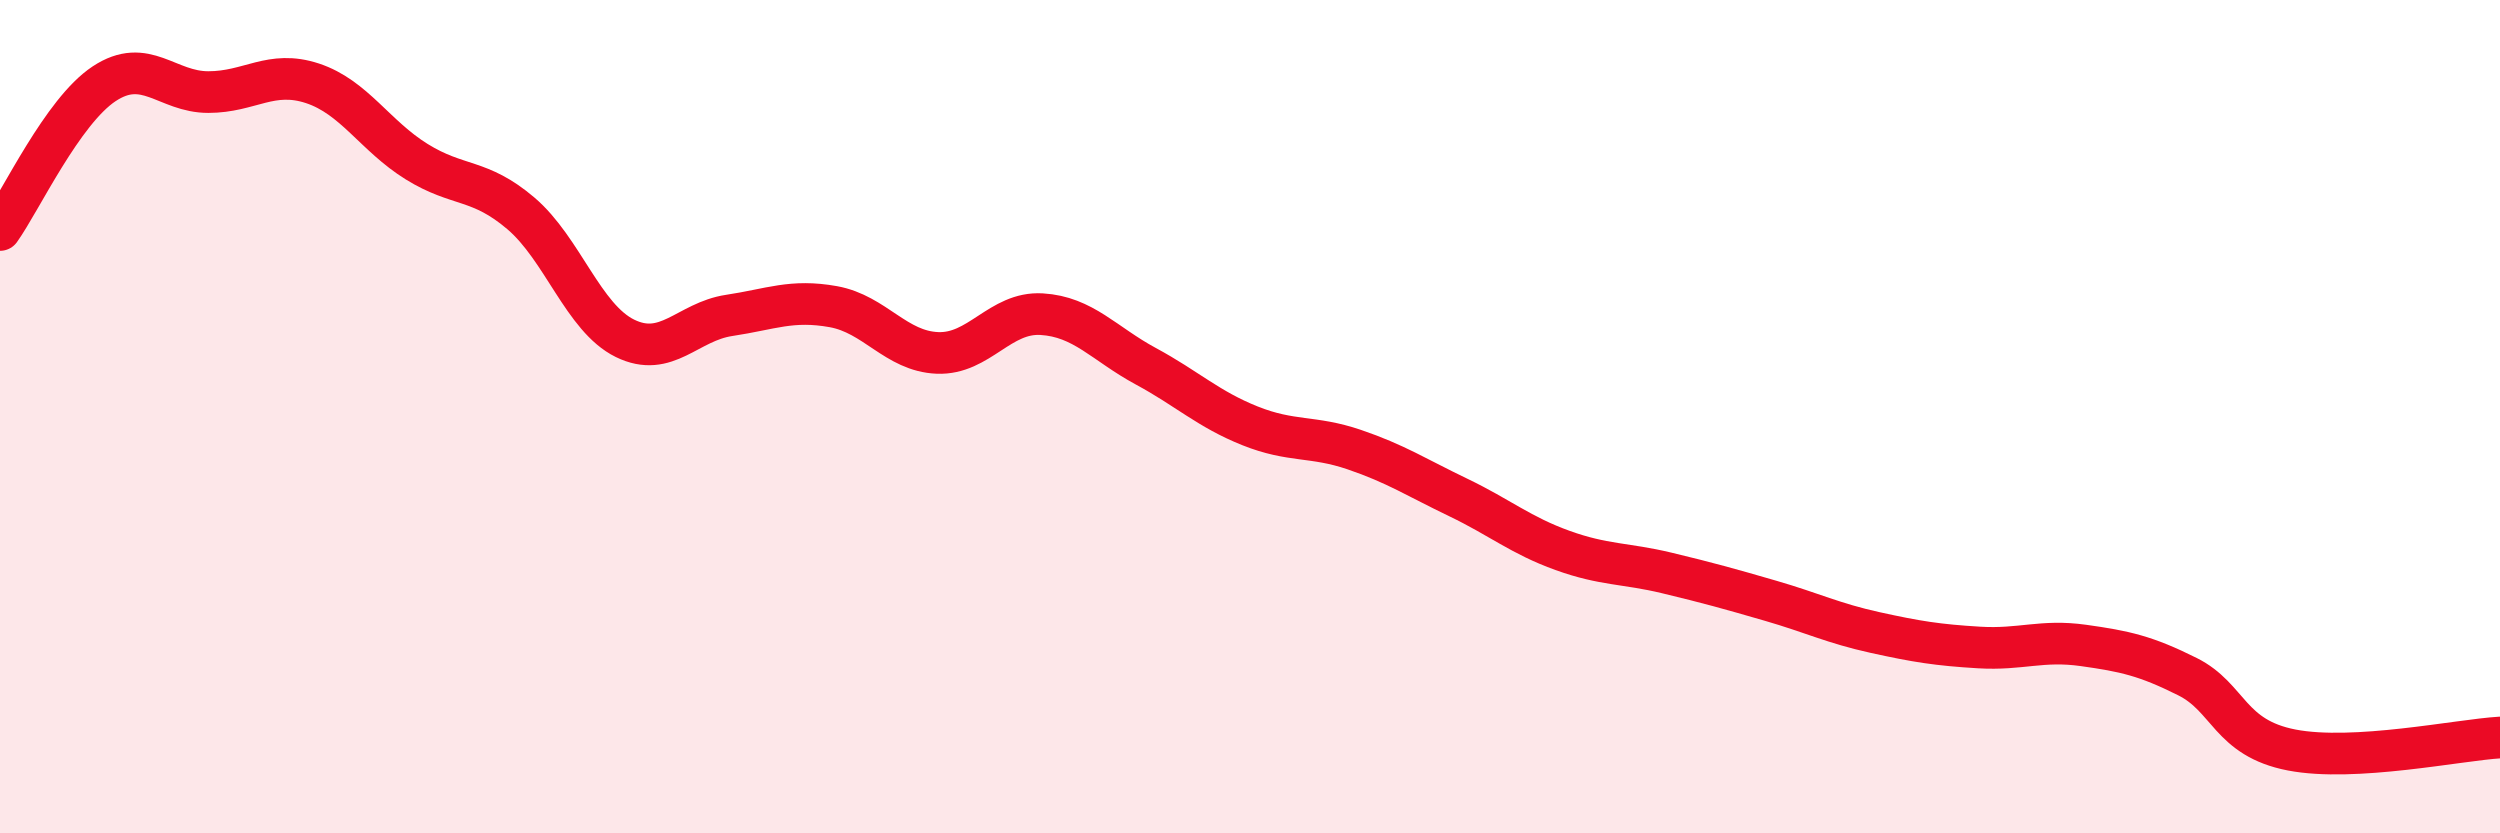
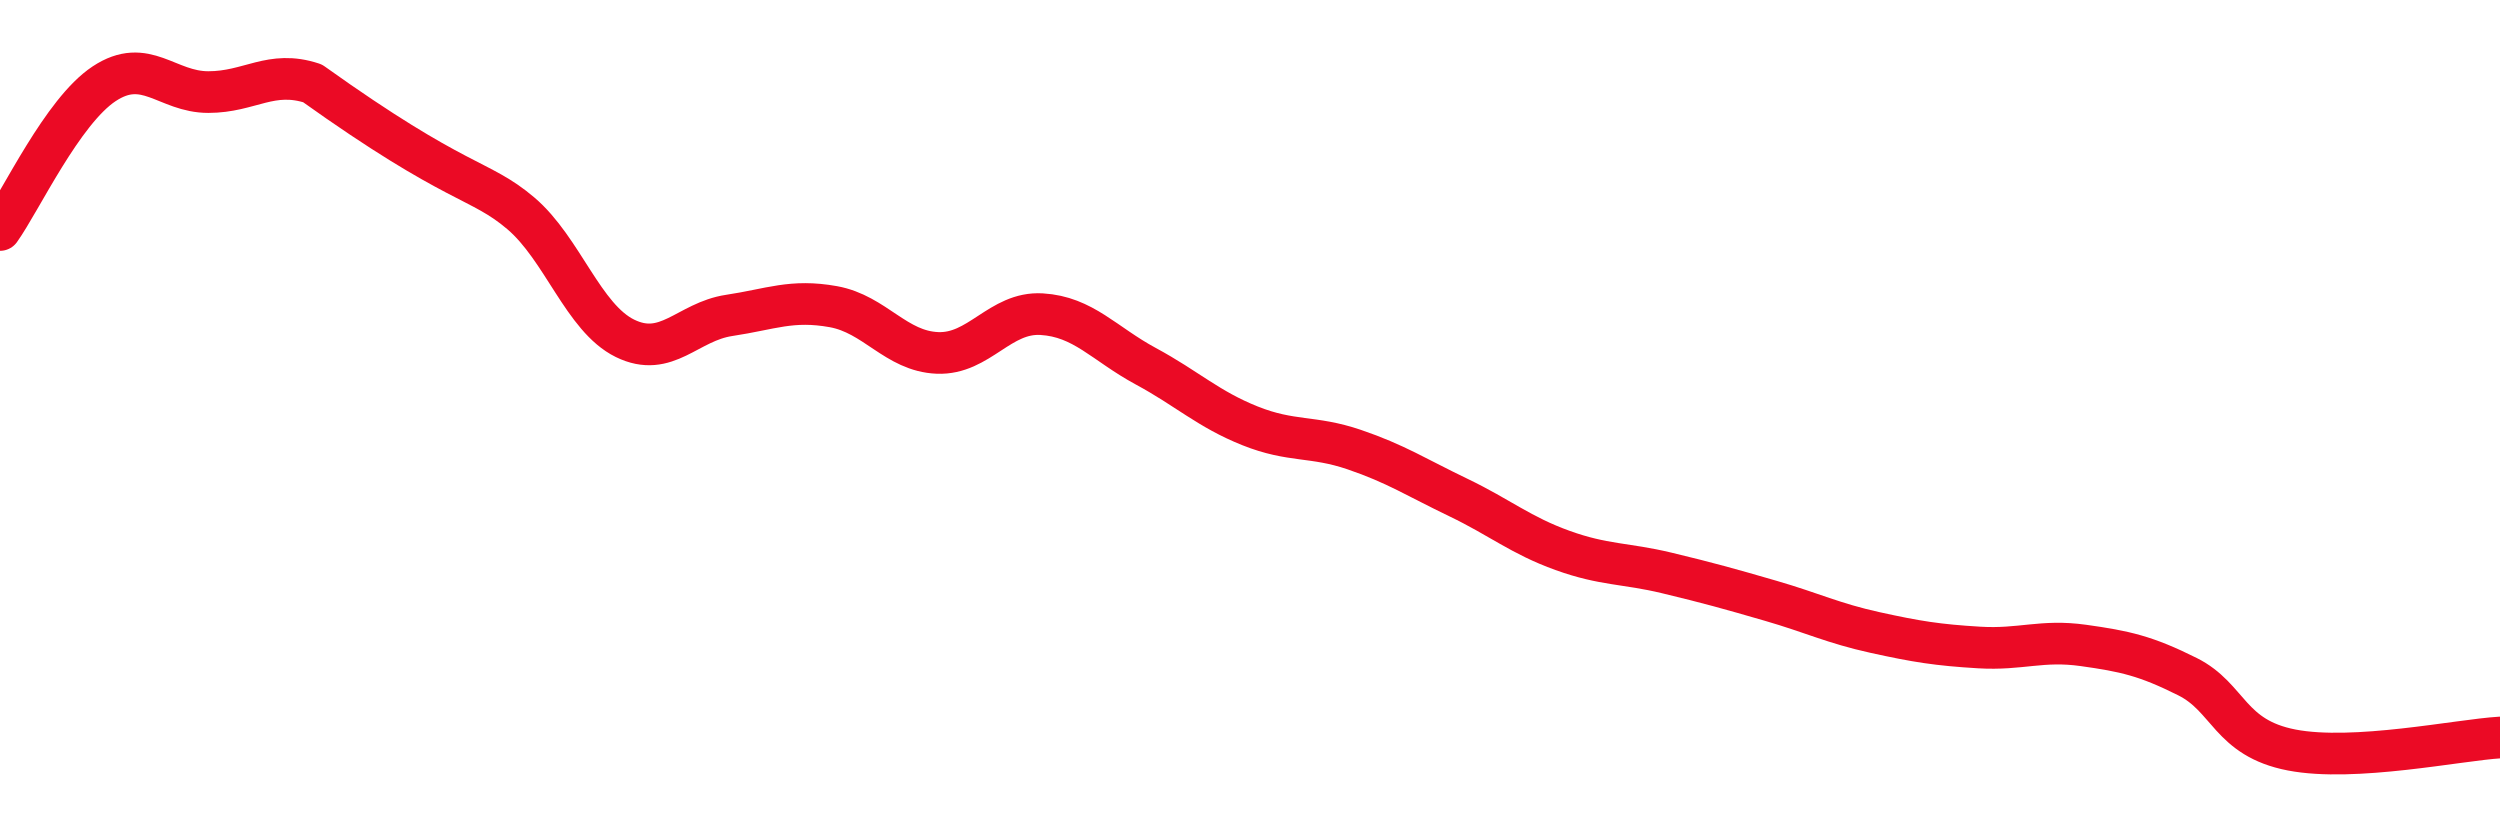
<svg xmlns="http://www.w3.org/2000/svg" width="60" height="20" viewBox="0 0 60 20">
-   <path d="M 0,5.52 C 0.5,4.82 1.5,2.67 2.5,2.01 C 3.5,1.35 4,2.21 5,2.21 C 6,2.21 6.5,1.67 7.5,2 C 8.5,2.33 9,3.26 10,3.88 C 11,4.5 11.5,4.27 12.5,5.12 C 13.5,5.97 14,7.63 15,8.12 C 16,8.61 16.5,7.72 17.5,7.57 C 18.5,7.42 19,7.18 20,7.36 C 21,7.54 21.5,8.43 22.5,8.47 C 23.5,8.51 24,7.48 25,7.54 C 26,7.6 26.5,8.25 27.5,8.79 C 28.5,9.33 29,9.82 30,10.22 C 31,10.62 31.5,10.45 32.5,10.79 C 33.5,11.13 34,11.46 35,11.94 C 36,12.42 36.5,12.85 37.5,13.21 C 38.5,13.57 39,13.51 40,13.75 C 41,13.99 41.5,14.13 42.5,14.42 C 43.5,14.71 44,14.96 45,15.18 C 46,15.4 46.5,15.48 47.5,15.54 C 48.5,15.6 49,15.35 50,15.49 C 51,15.63 51.5,15.74 52.5,16.24 C 53.5,16.74 53.5,17.71 55,18 C 56.5,18.29 59,17.76 60,17.7L60 20L0 20Z" fill="#EB0A25" opacity="0.1" stroke-linecap="round" stroke-linejoin="round" />
-   <path d="M 0,5.52 C 0.5,4.82 1.5,2.67 2.5,2.01 C 3.5,1.35 4,2.21 5,2.21 C 6,2.21 6.5,1.67 7.5,2 C 8.5,2.33 9,3.26 10,3.88 C 11,4.5 11.5,4.27 12.5,5.12 C 13.5,5.97 14,7.63 15,8.12 C 16,8.61 16.5,7.72 17.5,7.57 C 18.5,7.42 19,7.18 20,7.36 C 21,7.54 21.5,8.43 22.5,8.47 C 23.5,8.51 24,7.48 25,7.54 C 26,7.6 26.5,8.25 27.5,8.79 C 28.5,9.33 29,9.82 30,10.22 C 31,10.62 31.5,10.45 32.5,10.79 C 33.5,11.13 34,11.46 35,11.94 C 36,12.42 36.5,12.85 37.5,13.21 C 38.5,13.57 39,13.51 40,13.75 C 41,13.99 41.5,14.13 42.5,14.42 C 43.5,14.71 44,14.96 45,15.18 C 46,15.4 46.5,15.48 47.5,15.54 C 48.5,15.6 49,15.35 50,15.49 C 51,15.63 51.5,15.74 52.5,16.24 C 53.5,16.74 53.5,17.71 55,18 C 56.5,18.29 59,17.76 60,17.7" stroke="#EB0A25" stroke-width="1" fill="none" stroke-linecap="round" stroke-linejoin="round" />
+   <path d="M 0,5.52 C 0.5,4.82 1.5,2.67 2.5,2.01 C 3.5,1.35 4,2.21 5,2.21 C 6,2.21 6.5,1.67 7.5,2 C 11,4.5 11.5,4.27 12.5,5.12 C 13.5,5.97 14,7.63 15,8.12 C 16,8.61 16.5,7.72 17.5,7.57 C 18.5,7.42 19,7.18 20,7.36 C 21,7.54 21.5,8.43 22.5,8.47 C 23.5,8.51 24,7.48 25,7.54 C 26,7.6 26.5,8.25 27.5,8.79 C 28.5,9.33 29,9.82 30,10.22 C 31,10.62 31.5,10.45 32.5,10.79 C 33.5,11.13 34,11.46 35,11.94 C 36,12.42 36.5,12.85 37.5,13.21 C 38.5,13.57 39,13.51 40,13.75 C 41,13.99 41.5,14.13 42.5,14.42 C 43.5,14.71 44,14.96 45,15.18 C 46,15.4 46.5,15.48 47.5,15.54 C 48.5,15.6 49,15.35 50,15.49 C 51,15.63 51.5,15.74 52.5,16.24 C 53.5,16.74 53.5,17.71 55,18 C 56.5,18.29 59,17.76 60,17.7" stroke="#EB0A25" stroke-width="1" fill="none" stroke-linecap="round" stroke-linejoin="round" />
</svg>